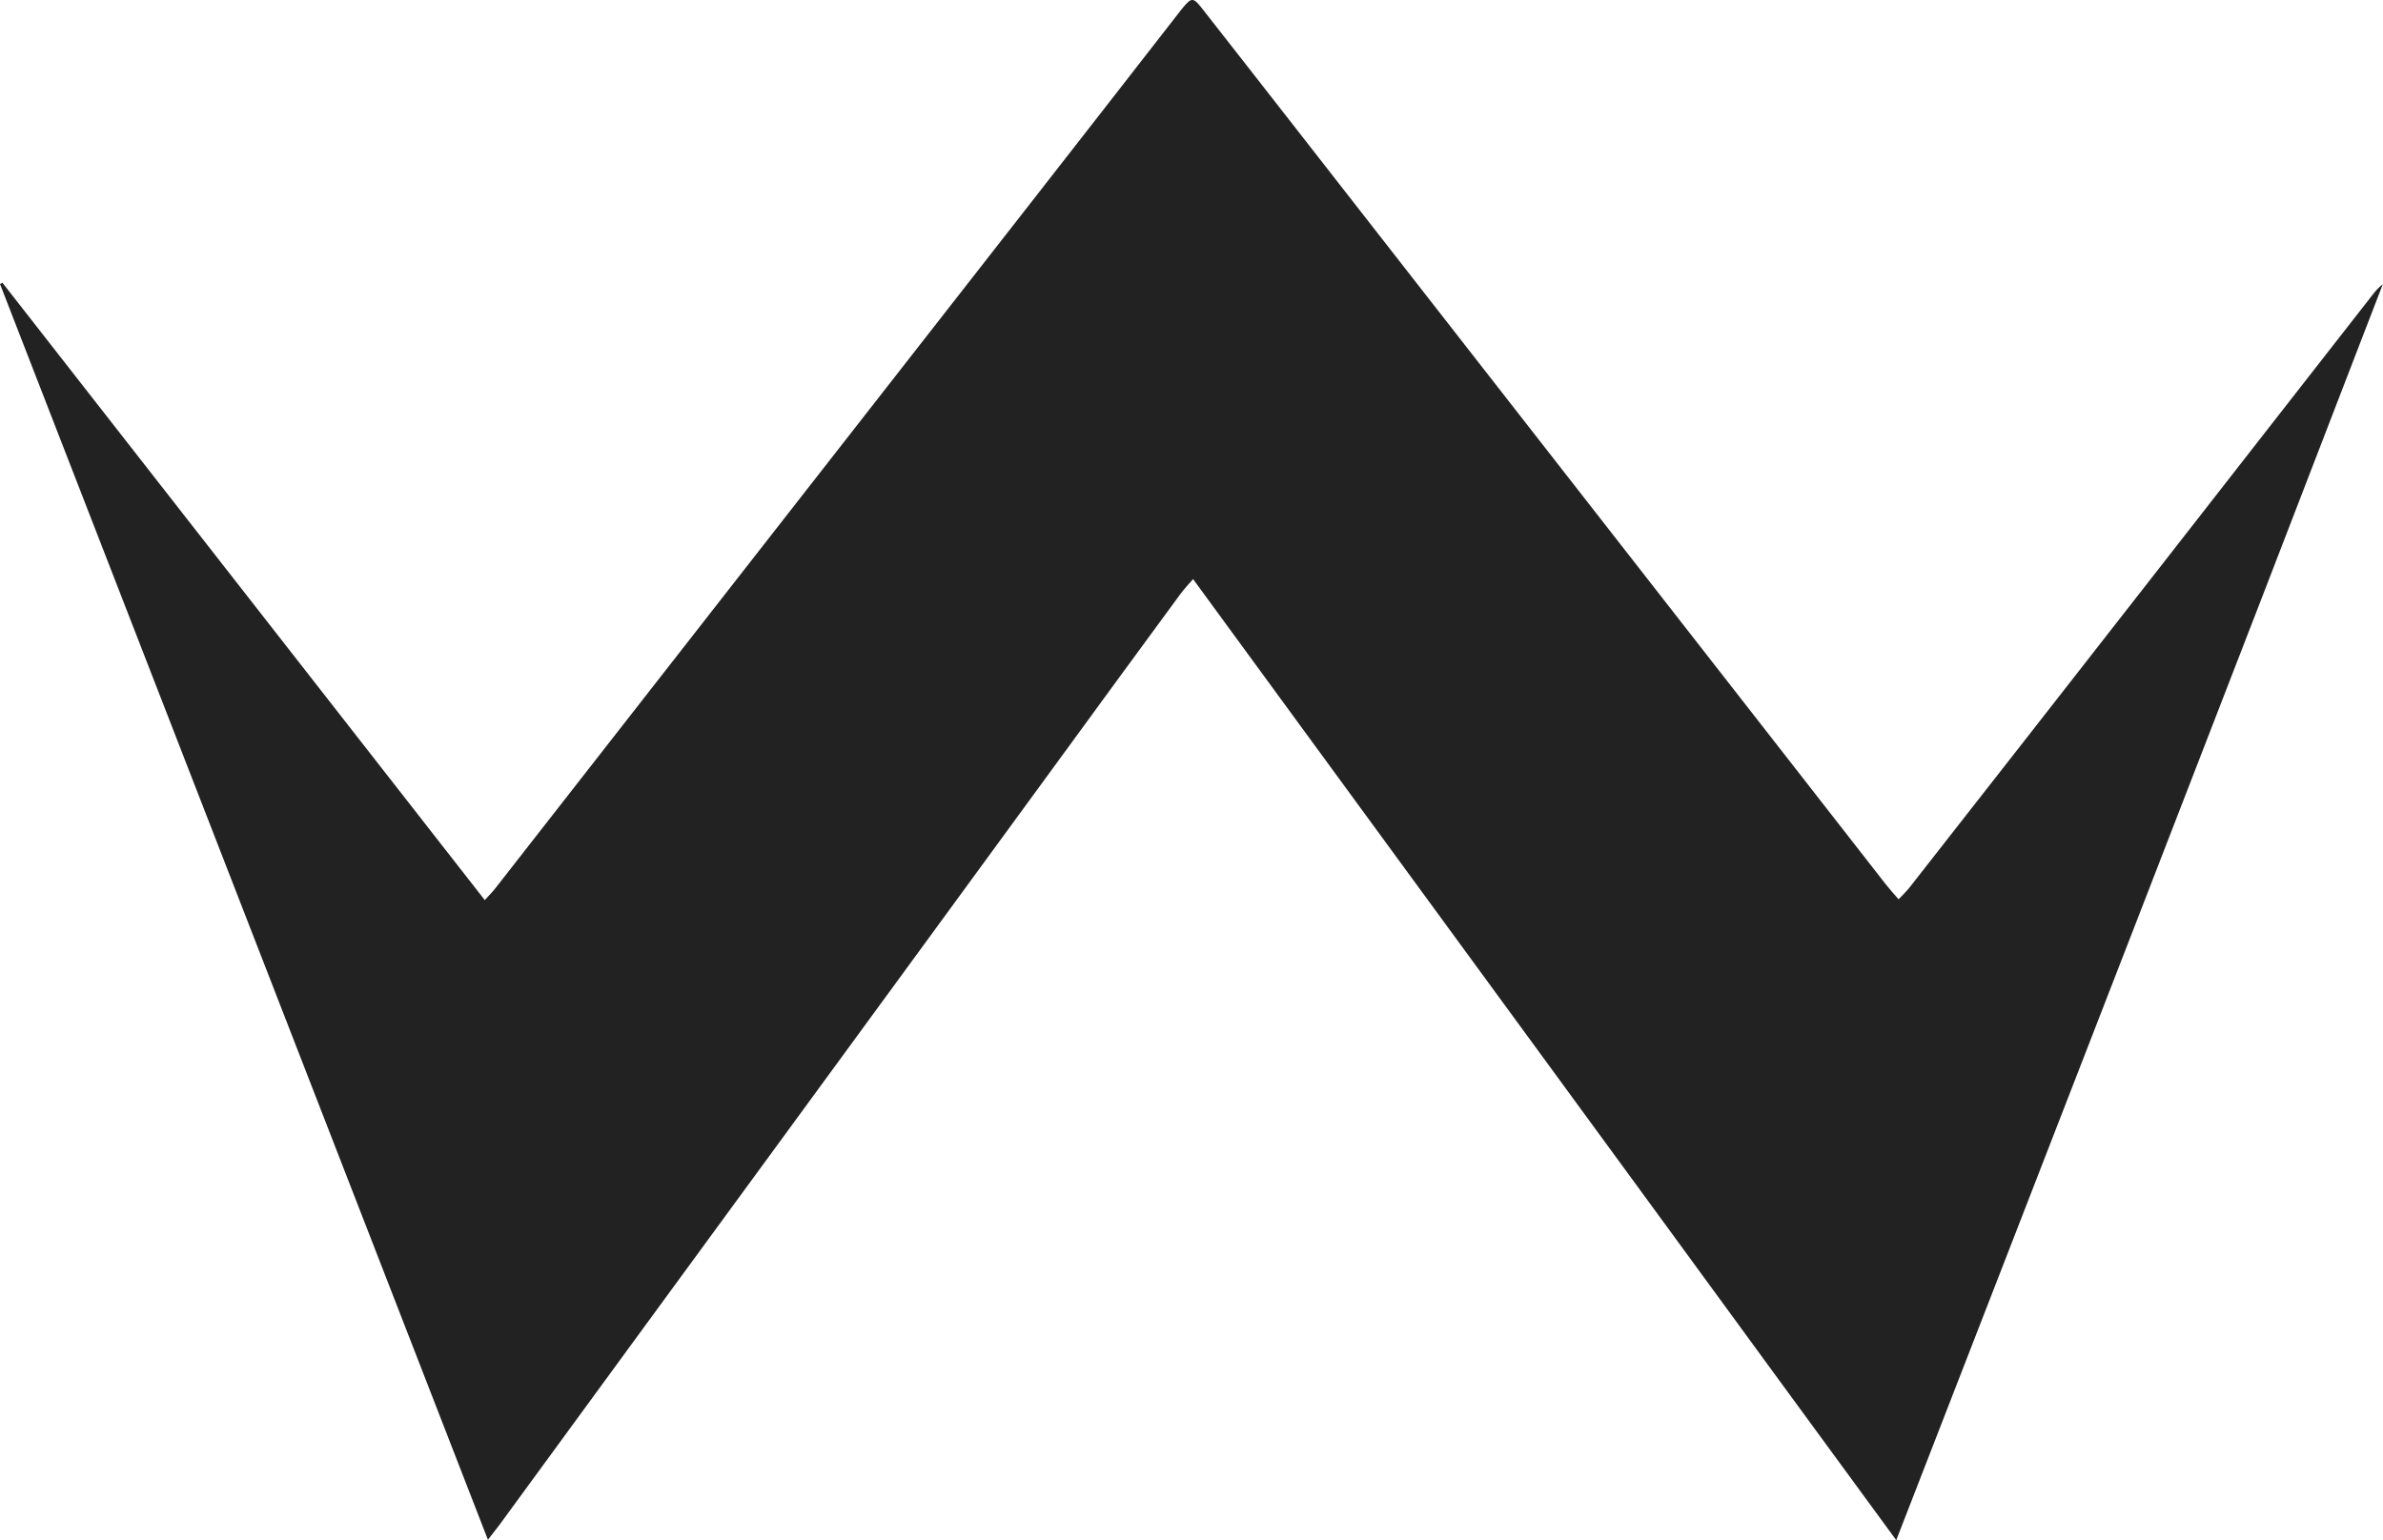
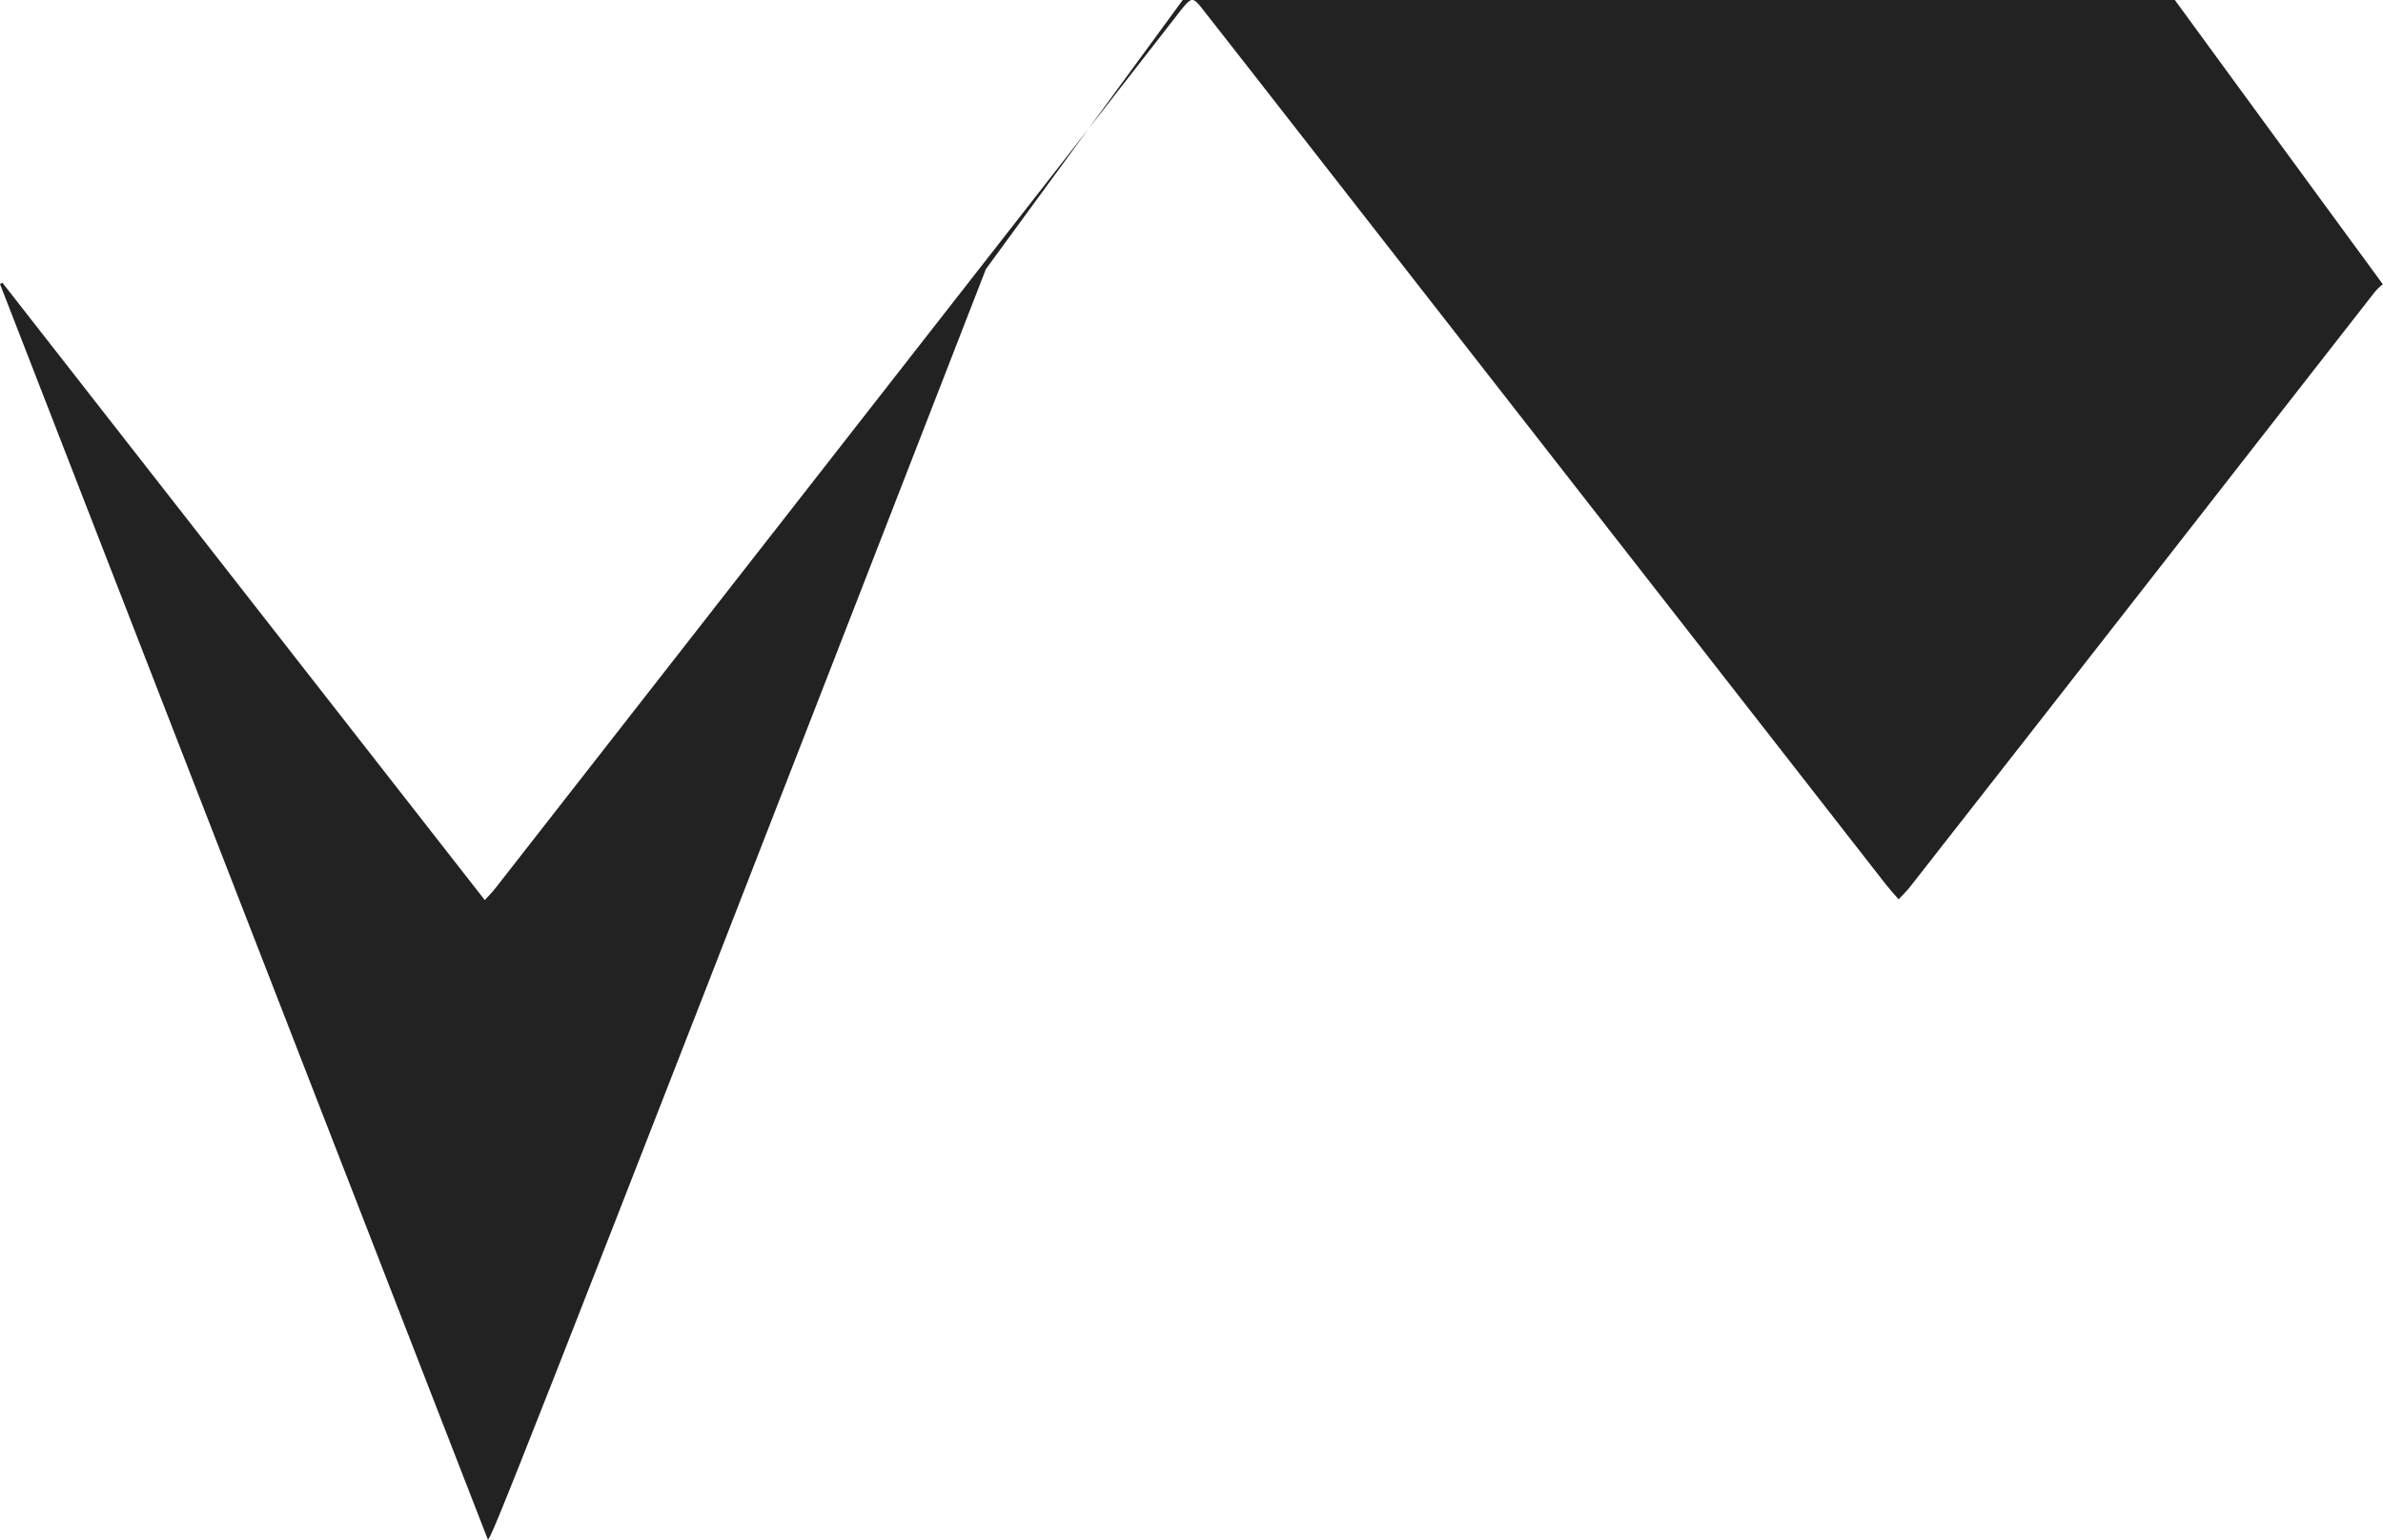
<svg xmlns="http://www.w3.org/2000/svg" version="1.1" id="Calque_1" x="0px" y="0px" viewBox="0 0 1211.2 783.1" style="enable-background:new 0 0 1211.2 783.1;" xml:space="preserve">
  <style type="text/css">
	.st0{fill:#222222;}
</style>
-   <path class="st0" d="M248,782.8C164.9,568.9,82.4,356.6,0,144.4c0.4-0.2,0.8-0.4,1.2-0.7c81.5,104.4,163.1,208.7,245.2,313.9  c2.4-2.7,4.2-4.4,5.6-6.3c90.1-115.3,180.1-230.7,270.2-346c25.7-32.9,51.3-65.8,76.9-98.7c0.8-1,1.5-2,2.3-2.9c4.1-4.9,5.1-5,9.1,0  c14.5,18.4,28.9,37,43.4,55.5c80.5,103.2,161,206.3,241.5,309.5c21,27,42.1,54,63.1,80.9c1.8,2.3,3.8,4.5,6.5,7.6  c2.3-2.5,4.4-4.4,6.1-6.7c19.6-25,39.1-49.9,58.6-74.9c43.7-55.9,87.3-111.8,130.9-167.7c15.1-19.3,30.1-38.6,45.2-57.9  c1.5-2,3.1-3.8,5.3-5.5c-81.8,212.6-164.3,424.8-247.3,638.5c-40.3-55-79.8-109-119.3-163.1c-39.5-54-79-108-118.5-162  c-39.6-54.2-79.3-108.3-119.6-163.5c-2.6,3-4.6,5.1-6.3,7.4c-21.9,29.8-43.7,59.6-65.5,89.5c-43.8,59.9-87.5,119.8-131.3,179.6  c-49.8,68.1-99.7,136.2-149.5,204.4C252.2,777.4,250.6,779.5,248,782.8z" />
+   <path class="st0" d="M248,782.8C164.9,568.9,82.4,356.6,0,144.4c0.4-0.2,0.8-0.4,1.2-0.7c81.5,104.4,163.1,208.7,245.2,313.9  c2.4-2.7,4.2-4.4,5.6-6.3c90.1-115.3,180.1-230.7,270.2-346c25.7-32.9,51.3-65.8,76.9-98.7c0.8-1,1.5-2,2.3-2.9c4.1-4.9,5.1-5,9.1,0  c14.5,18.4,28.9,37,43.4,55.5c80.5,103.2,161,206.3,241.5,309.5c21,27,42.1,54,63.1,80.9c1.8,2.3,3.8,4.5,6.5,7.6  c2.3-2.5,4.4-4.4,6.1-6.7c19.6-25,39.1-49.9,58.6-74.9c43.7-55.9,87.3-111.8,130.9-167.7c15.1-19.3,30.1-38.6,45.2-57.9  c1.5-2,3.1-3.8,5.3-5.5c-40.3-55-79.8-109-119.3-163.1c-39.5-54-79-108-118.5-162  c-39.6-54.2-79.3-108.3-119.6-163.5c-2.6,3-4.6,5.1-6.3,7.4c-21.9,29.8-43.7,59.6-65.5,89.5c-43.8,59.9-87.5,119.8-131.3,179.6  c-49.8,68.1-99.7,136.2-149.5,204.4C252.2,777.4,250.6,779.5,248,782.8z" />
</svg>